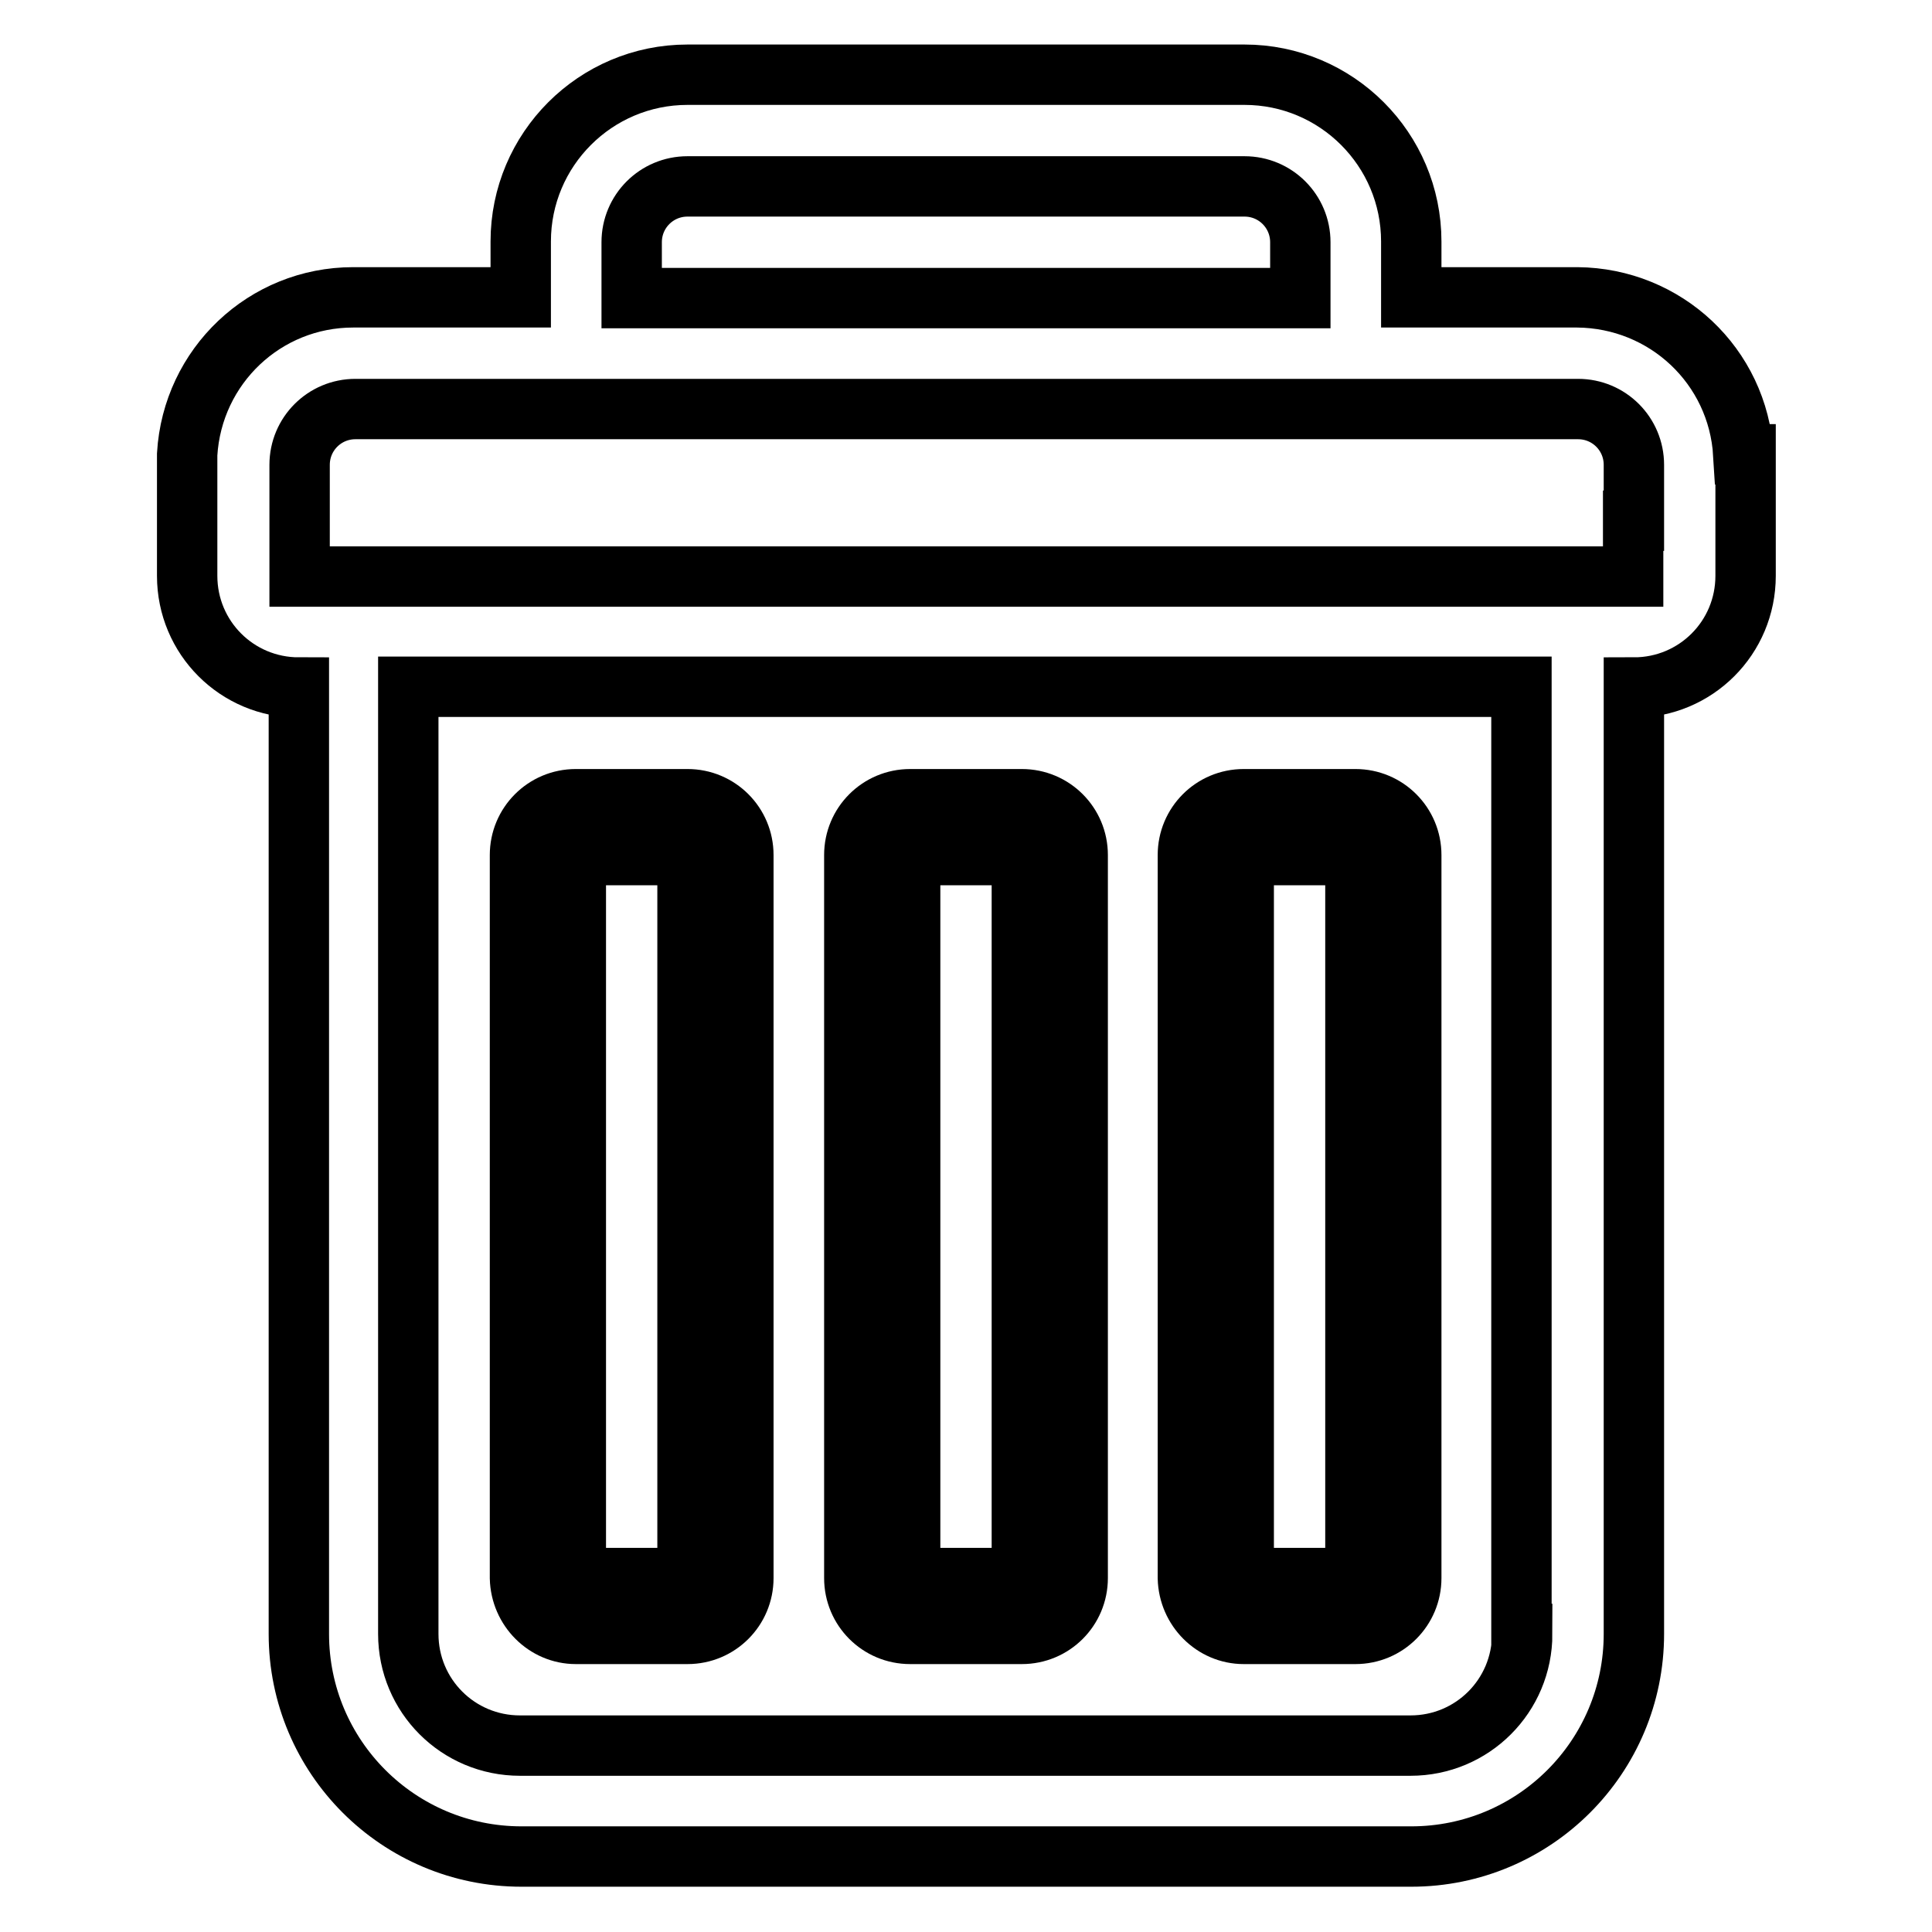
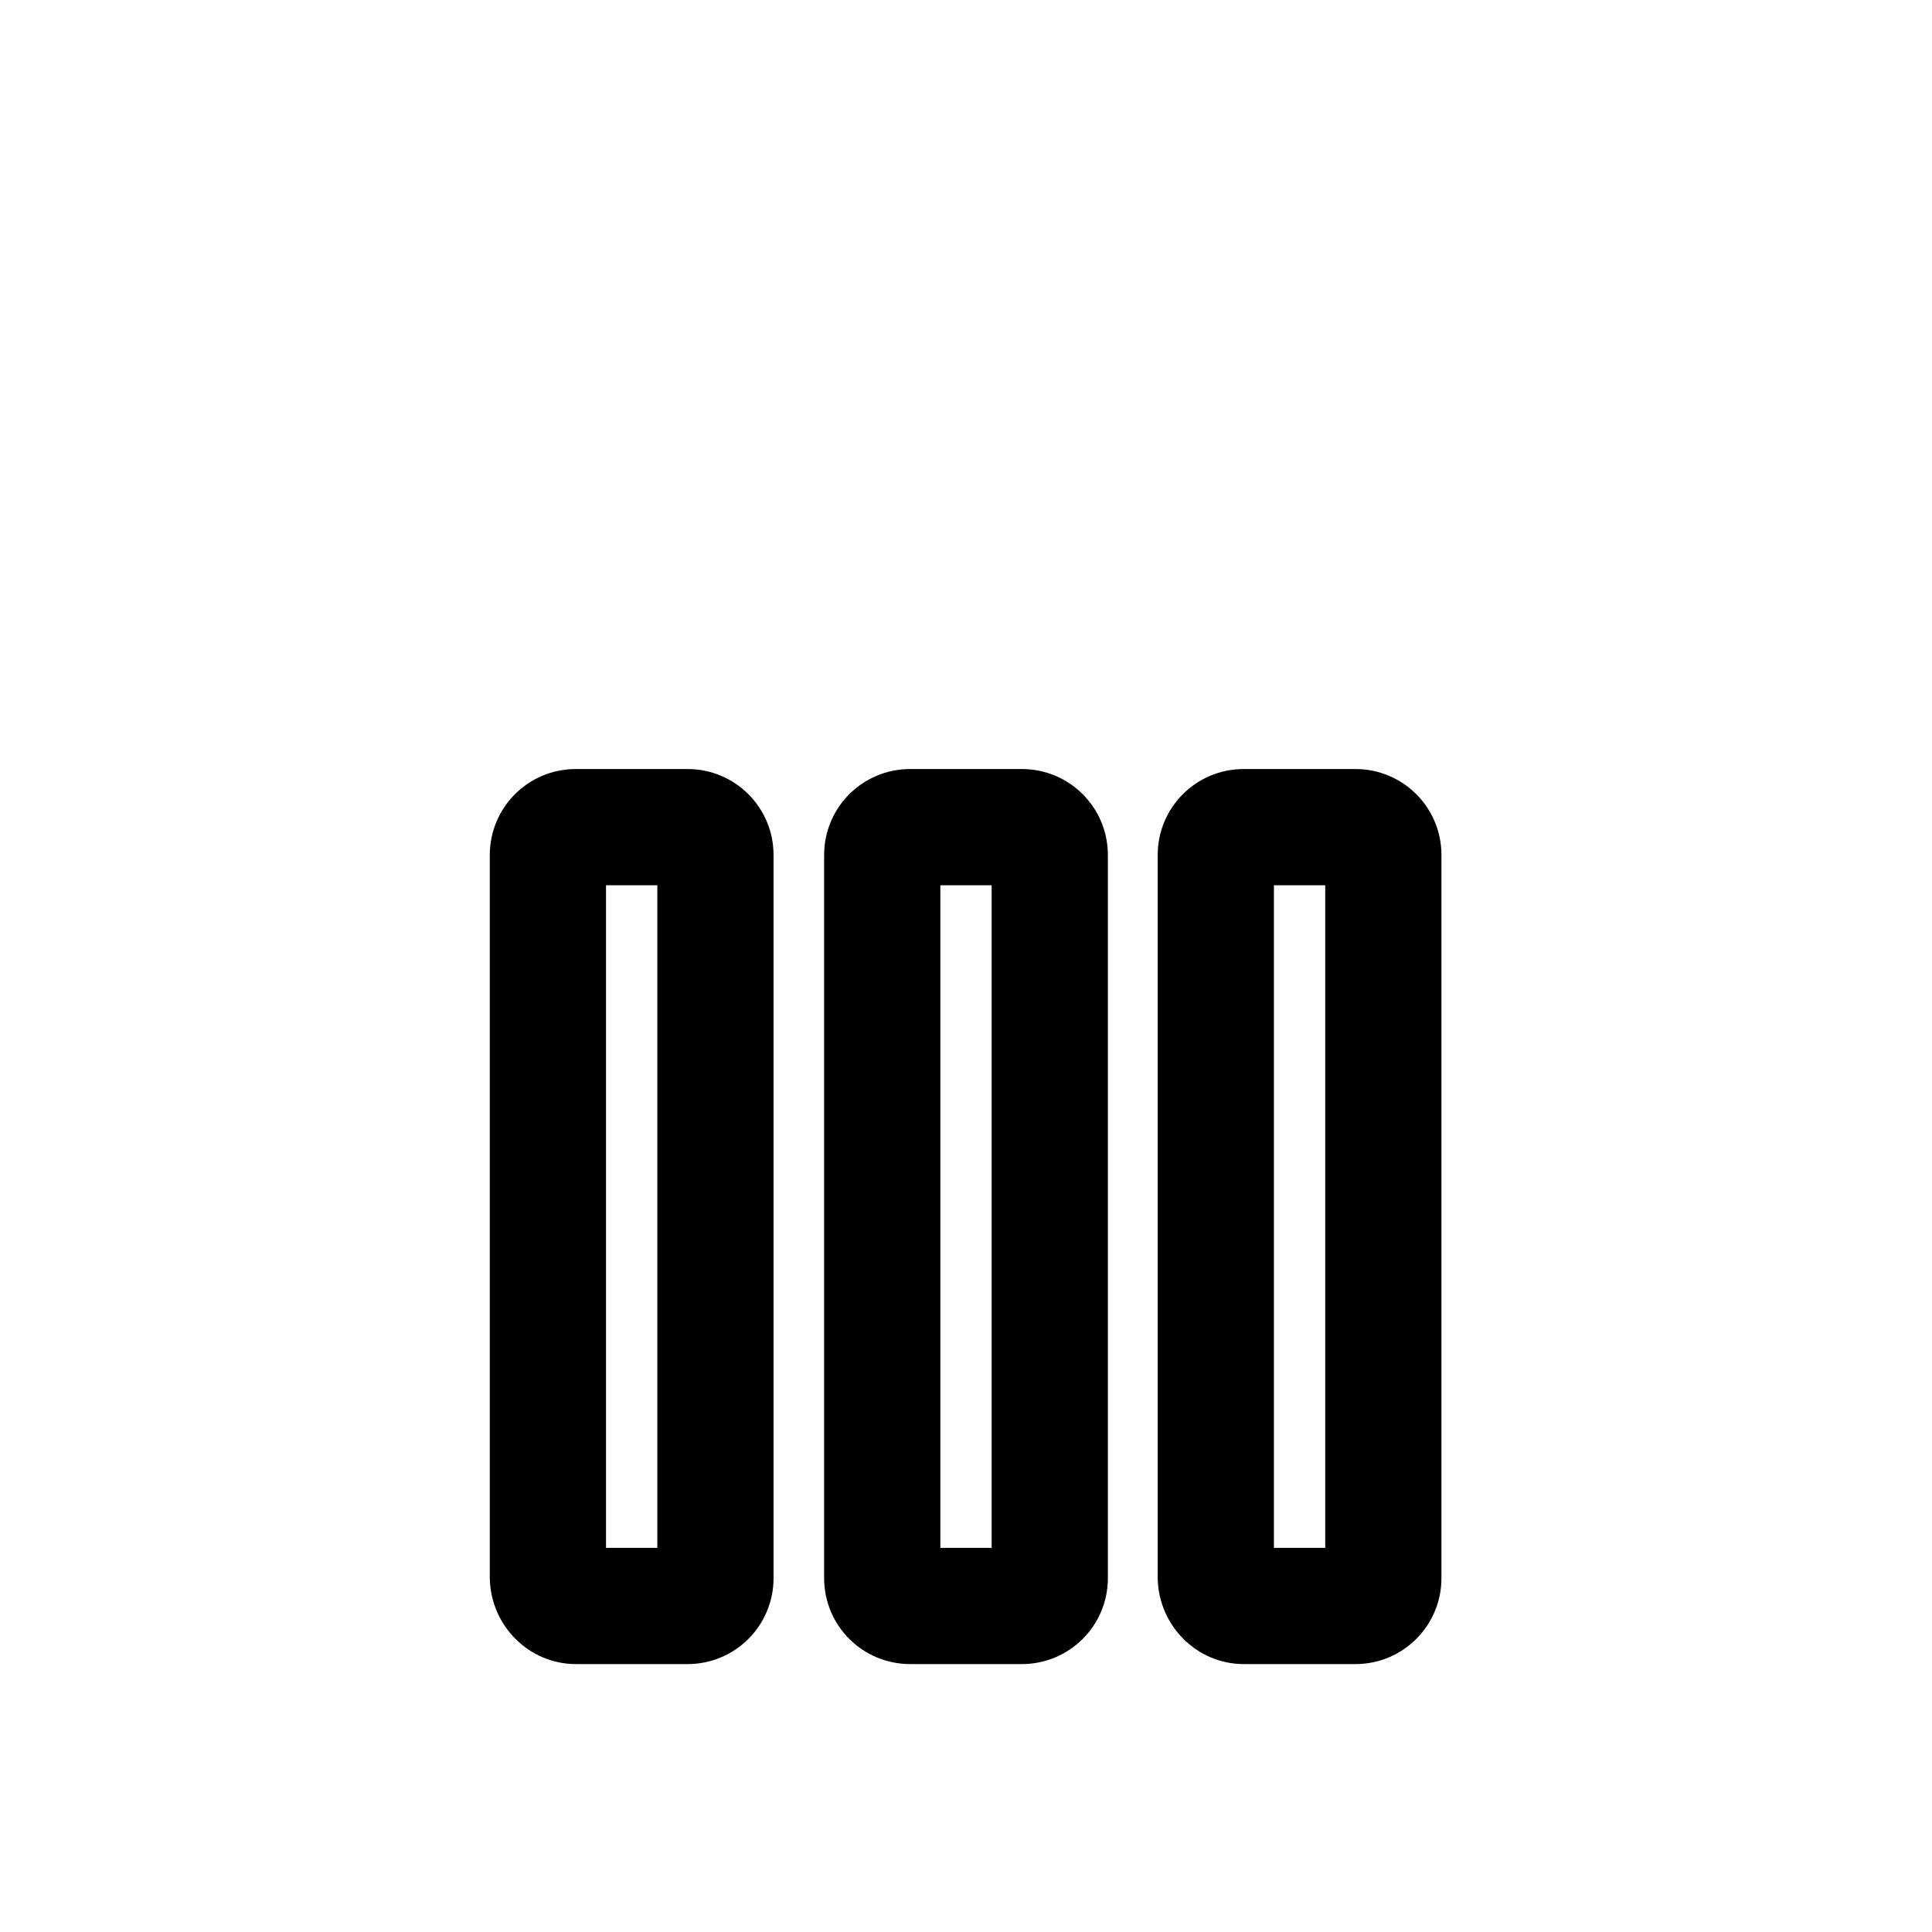
<svg xmlns="http://www.w3.org/2000/svg" version="1.1" x="0px" y="0px" viewBox="0 0 256 256" enable-background="new 0 0 256 256" xml:space="preserve">
  <g>
-     <path stroke-width="8" fill-opacity="0" stroke="#000000" d="M231,60.2c-0.7-11.7-10.3-20.7-22-20.8H187v-7.4c0-12.2-9.9-22.1-22.1-22.1l0,0H91.1 c-12.2,0-22.1,9.9-22.1,22.1v7.4H46.8c-11.7,0-21.3,9.1-22,20.8v16.1c0,8.2,6.6,14.8,14.8,14.8v125.4c0,16.3,13.2,29.5,29.5,29.5 H187c16.3,0,29.5-13.2,29.5-29.5V91.1c8.2,0,14.8-6.6,14.8-14.8l0,0V60.2H231z M83.7,32.1c0-4.1,3.3-7.4,7.4-7.4l0,0h73.8 c4.1,0,7.4,3.3,7.4,7.4l0,0v7.4H83.7V32.1z M201.7,216.5c0,8.2-6.6,14.8-14.8,14.8l0,0h-118c-8.2,0-14.8-6.6-14.8-14.8l0,0V91 h147.5V216.5z M216.4,69v7.4H39.7V61.6c0-4.1,3.3-7.4,7.4-7.4l0,0h162c4.1,0,7.4,3.3,7.4,7.4l0,0V69z" />
    <path stroke-width="8" fill-opacity="0" stroke="#000000" d="M76.3,216.5h14.8c4.1,0,7.4-3.3,7.4-7.4l0,0v-95.8c0-4.1-3.3-7.4-7.4-7.4l0,0H76.3c-4.1,0-7.4,3.3-7.4,7.4 l0,0v95.8C69,213.2,72.3,216.5,76.3,216.5L76.3,216.5z M76.3,113.3h14.8v95.8H76.3V113.3z M120.6,216.5h14.8c4.1,0,7.4-3.3,7.4-7.4 l0,0v-95.8c0-4.1-3.3-7.4-7.4-7.4l0,0h-14.8c-4.1,0-7.4,3.3-7.4,7.4l0,0v95.8C113.2,213.2,116.5,216.5,120.6,216.5L120.6,216.5z  M120.6,113.3h14.8v95.8h-14.8V113.3z M164.8,216.5h14.8c4.1,0,7.4-3.3,7.4-7.4l0,0v-95.8c0-4.1-3.3-7.4-7.4-7.4l0,0h-14.8 c-4.1,0-7.4,3.3-7.4,7.4l0,0v95.8C157.5,213.2,160.8,216.5,164.8,216.5L164.8,216.5z M164.8,113.3h14.8v95.8h-14.8V113.3z" />
  </g>
</svg>